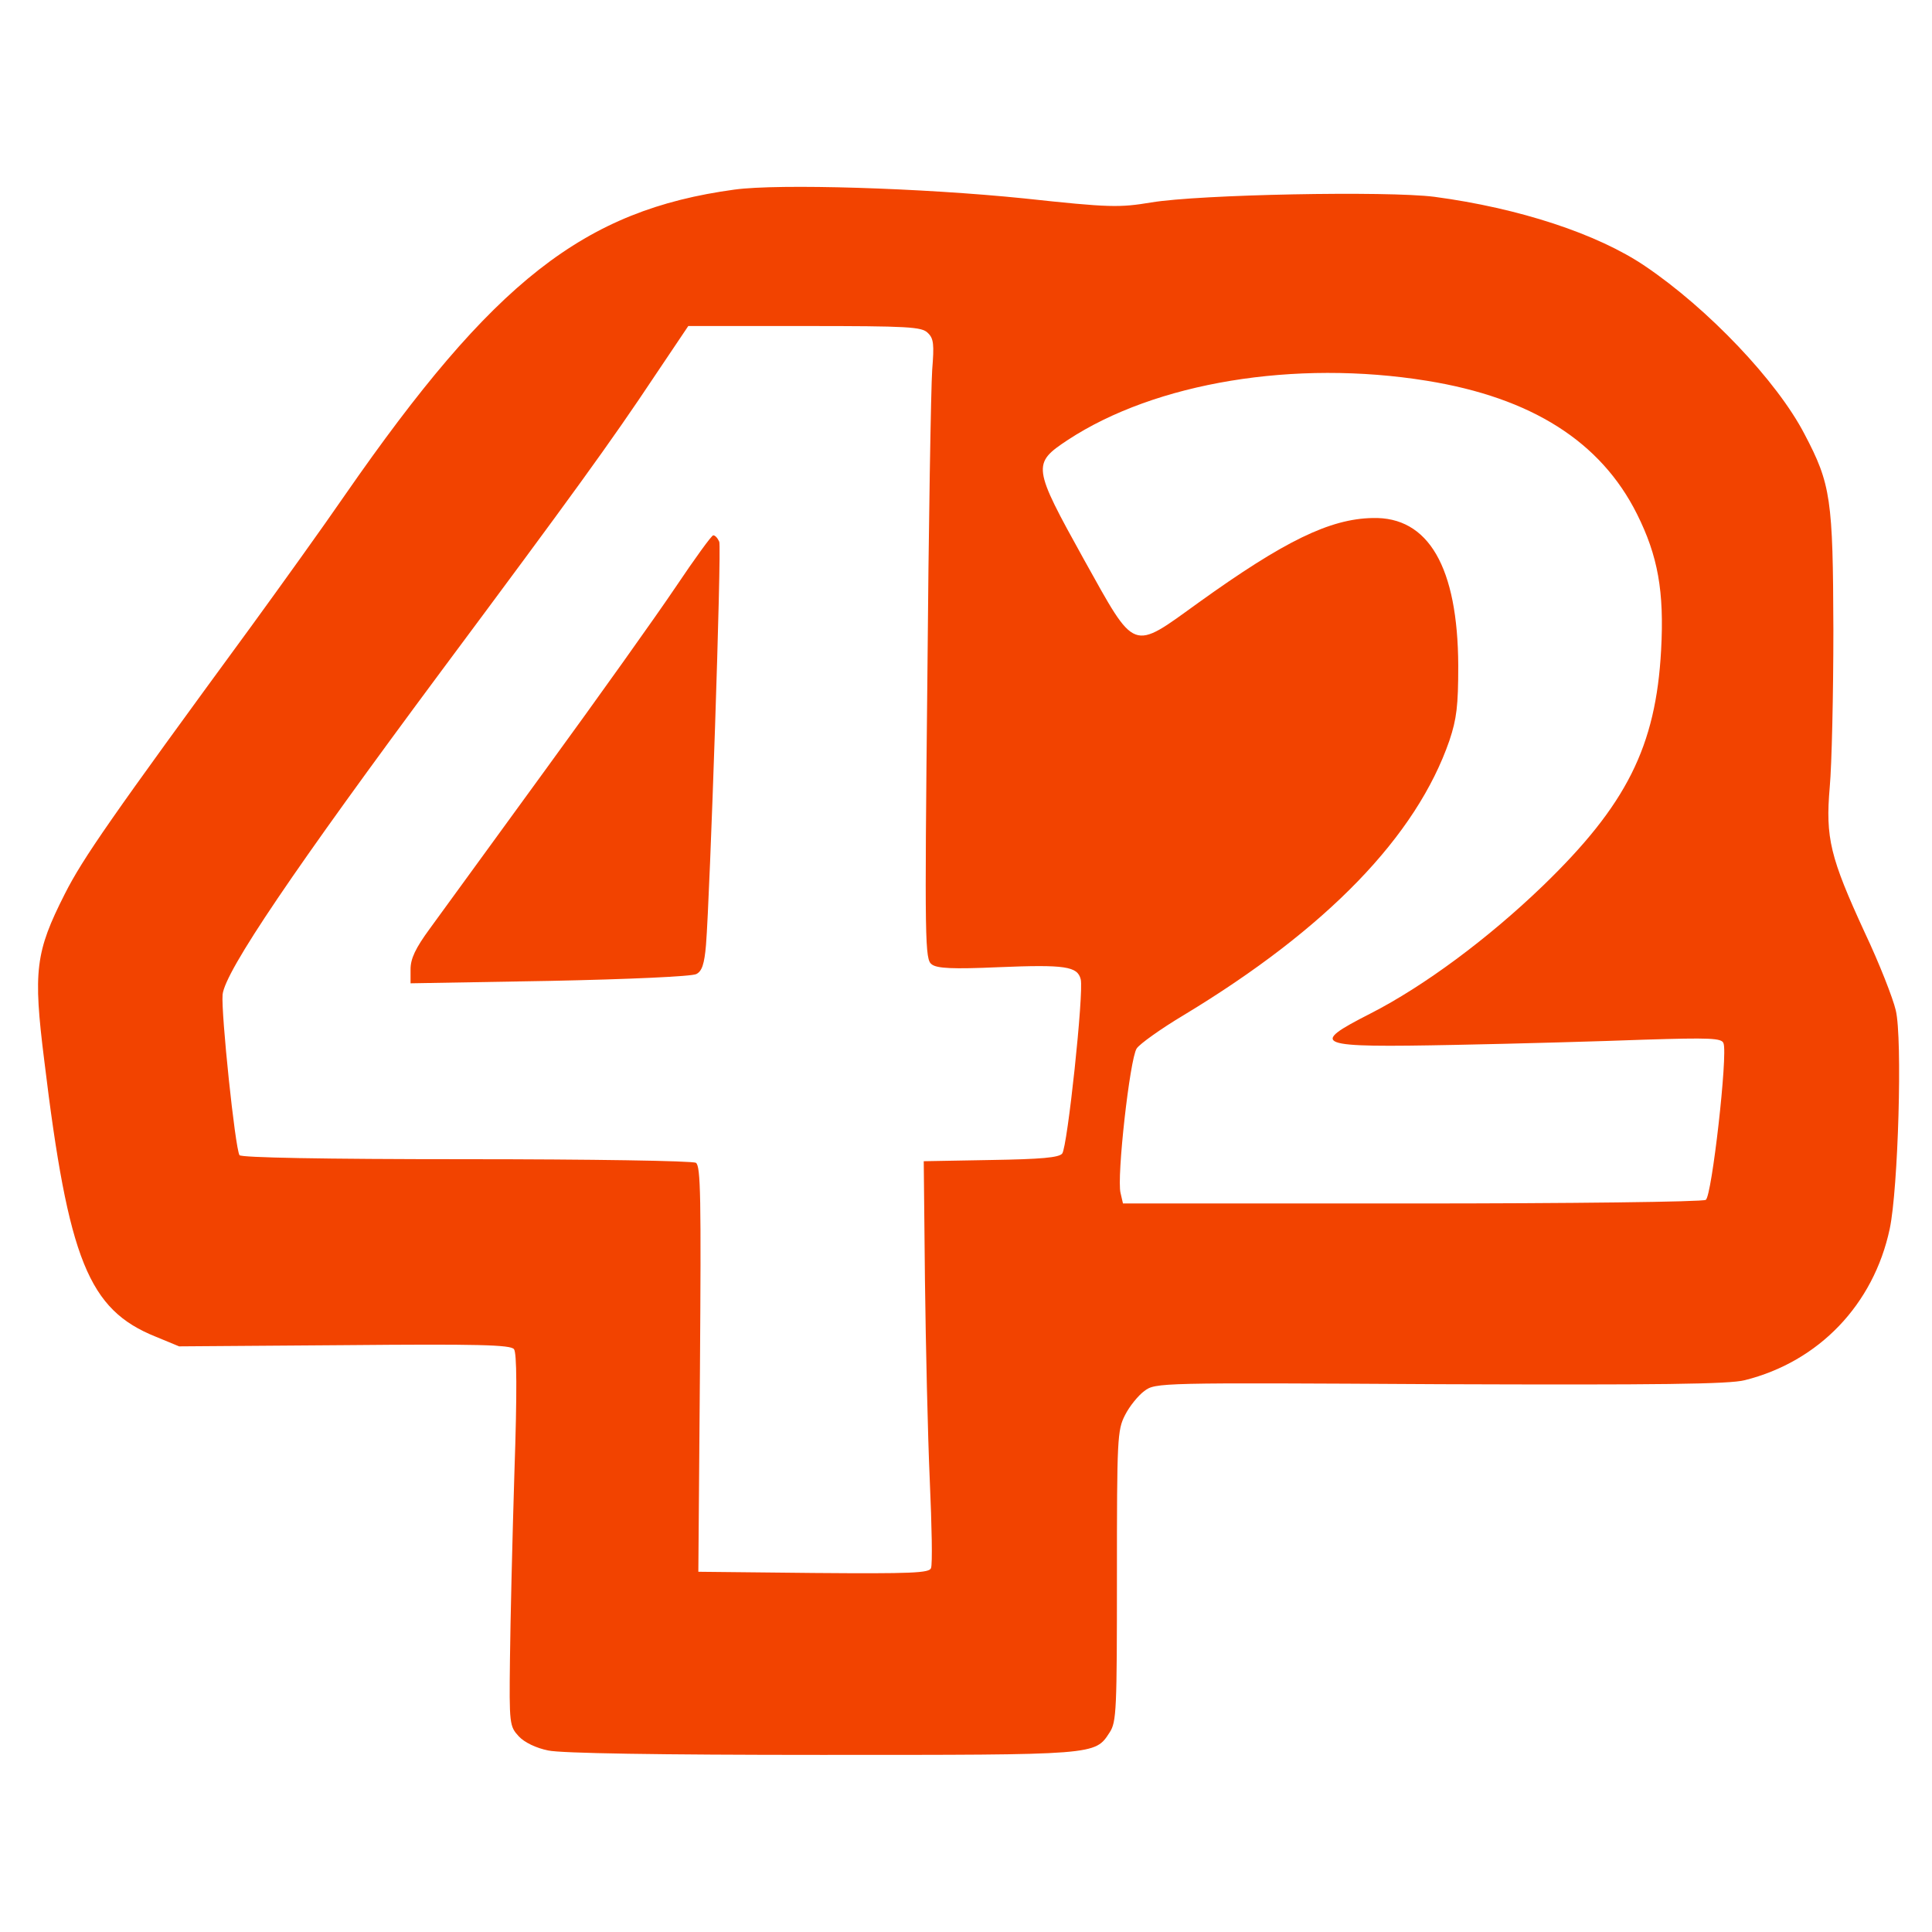
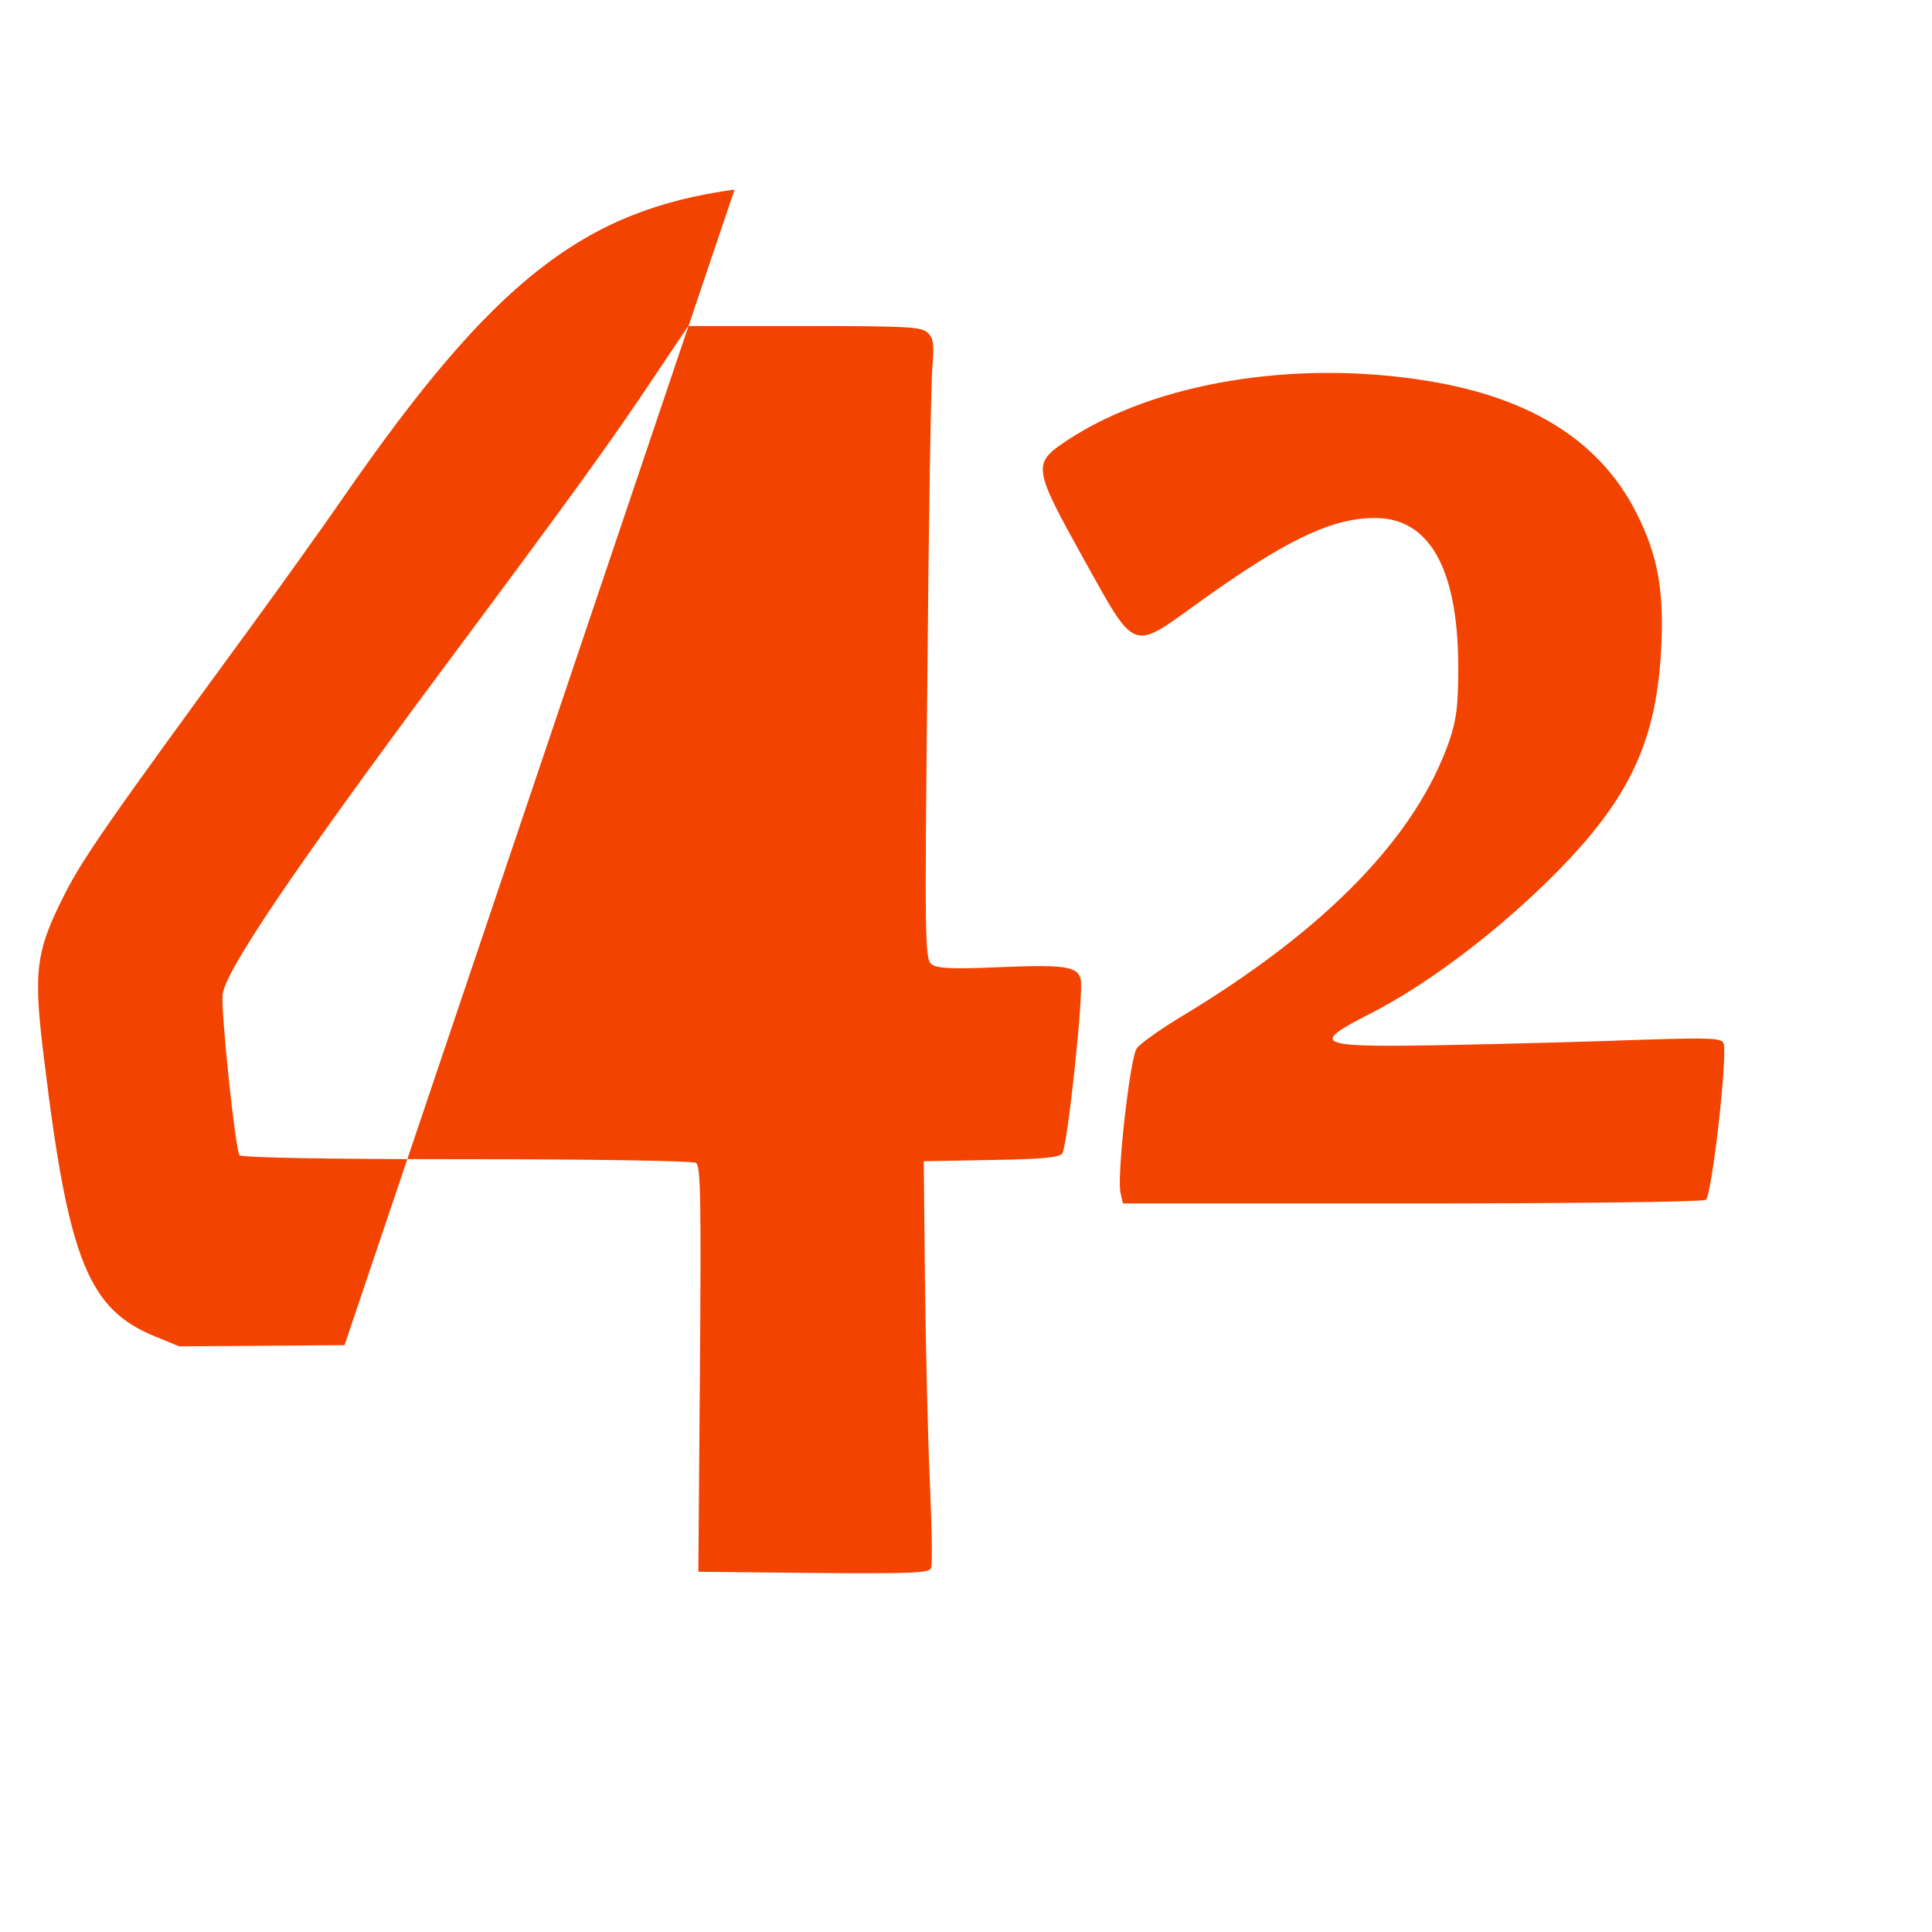
<svg xmlns="http://www.w3.org/2000/svg" version="1.0" width="480pt" height="480pt" viewBox="0 0 480 480" preserveAspectRatio="xMidYMid meet">
  <g transform="translate(0,480) scale(0.1,-0.1)" fill="#f24300" stroke="none">
-     <path d="M1825 4329 c-375 -51 -599 -227 -968 -759 -55 -80 -160 -226 -232 -325 -350 -478 -419 -577 -464 -666 -73 -144 -79 -191 -51 -414 60 -496 110 -619 277 -686 l58 -24 411 3 c330 3 413 1 421 -10 7 -9 8 -103 1 -308 -5 -162 -10 -370 -11 -462 -2 -162 -1 -167 22 -192 14 -15 43 -29 73 -35 31 -7 274 -11 679 -11 686 0 679 -1 716 56 17 26 18 56 18 389 0 340 1 362 20 399 11 22 33 49 48 60 28 21 34 21 735 17 544 -2 719 0 757 10 184 46 320 188 360 376 21 99 32 473 15 543 -7 30 -41 117 -77 193 -86 187 -98 235 -87 362 5 55 9 231 9 390 -1 325 -6 362 -72 487 -68 131 -239 311 -396 417 -118 80 -313 144 -523 172 -117 15 -585 6 -704 -14 -79 -13 -102 -13 -315 10 -254 26 -610 37 -720 22z m480 -356 c15 -14 16 -29 11 -92 -3 -42 -9 -388 -12 -770 -7 -658 -6 -695 11 -707 13 -10 52 -12 165 -7 167 7 197 2 205 -30 8 -33 -33 -417 -46 -433 -8 -10 -52 -14 -178 -16 l-166 -3 3 -295 c2 -162 7 -386 12 -498 5 -112 7 -209 3 -218 -4 -12 -47 -14 -292 -12 l-286 3 4 503 c3 425 2 505 -10 513 -8 5 -263 9 -571 9 -359 0 -559 4 -563 10 -11 18 -46 354 -42 399 6 58 178 312 545 806 323 434 419 566 530 733 l82 122 289 0 c259 0 291 -2 306 -17z m1240 -119 c260 -42 432 -151 522 -331 52 -104 68 -192 60 -338 -13 -240 -86 -385 -294 -586 -136 -131 -295 -249 -428 -317 -155 -79 -140 -85 210 -78 154 3 366 9 471 13 162 5 192 4 196 -9 11 -27 -29 -380 -44 -389 -7 -5 -336 -9 -730 -9 l-718 0 -6 26 c-10 38 23 333 40 359 7 11 60 49 117 83 356 215 578 445 660 682 18 54 22 86 22 186 -1 245 -74 371 -213 367 -106 -2 -219 -57 -432 -210 -168 -121 -155 -126 -285 107 -128 231 -129 238 -40 297 218 143 564 200 892 147z" />
-     <path d="M1679 3342 c-47 -70 -193 -275 -325 -456 -131 -180 -260 -357 -286 -393 -36 -49 -48 -75 -48 -101 l0 -35 346 6 c196 4 353 11 364 17 14 7 20 25 24 72 10 124 39 986 33 1002 -4 9 -10 16 -15 16 -4 0 -46 -58 -93 -128z" />
+     <path d="M1825 4329 c-375 -51 -599 -227 -968 -759 -55 -80 -160 -226 -232 -325 -350 -478 -419 -577 -464 -666 -73 -144 -79 -191 -51 -414 60 -496 110 -619 277 -686 l58 -24 411 3 z m480 -356 c15 -14 16 -29 11 -92 -3 -42 -9 -388 -12 -770 -7 -658 -6 -695 11 -707 13 -10 52 -12 165 -7 167 7 197 2 205 -30 8 -33 -33 -417 -46 -433 -8 -10 -52 -14 -178 -16 l-166 -3 3 -295 c2 -162 7 -386 12 -498 5 -112 7 -209 3 -218 -4 -12 -47 -14 -292 -12 l-286 3 4 503 c3 425 2 505 -10 513 -8 5 -263 9 -571 9 -359 0 -559 4 -563 10 -11 18 -46 354 -42 399 6 58 178 312 545 806 323 434 419 566 530 733 l82 122 289 0 c259 0 291 -2 306 -17z m1240 -119 c260 -42 432 -151 522 -331 52 -104 68 -192 60 -338 -13 -240 -86 -385 -294 -586 -136 -131 -295 -249 -428 -317 -155 -79 -140 -85 210 -78 154 3 366 9 471 13 162 5 192 4 196 -9 11 -27 -29 -380 -44 -389 -7 -5 -336 -9 -730 -9 l-718 0 -6 26 c-10 38 23 333 40 359 7 11 60 49 117 83 356 215 578 445 660 682 18 54 22 86 22 186 -1 245 -74 371 -213 367 -106 -2 -219 -57 -432 -210 -168 -121 -155 -126 -285 107 -128 231 -129 238 -40 297 218 143 564 200 892 147z" />
  </g>
  <style>
@media (prefers-color-scheme: light) { :root { filter: none; } }
@media (prefers-color-scheme: dark) { :root { filter: contrast(0.385) brightness(4.5); } }
</style>
</svg>